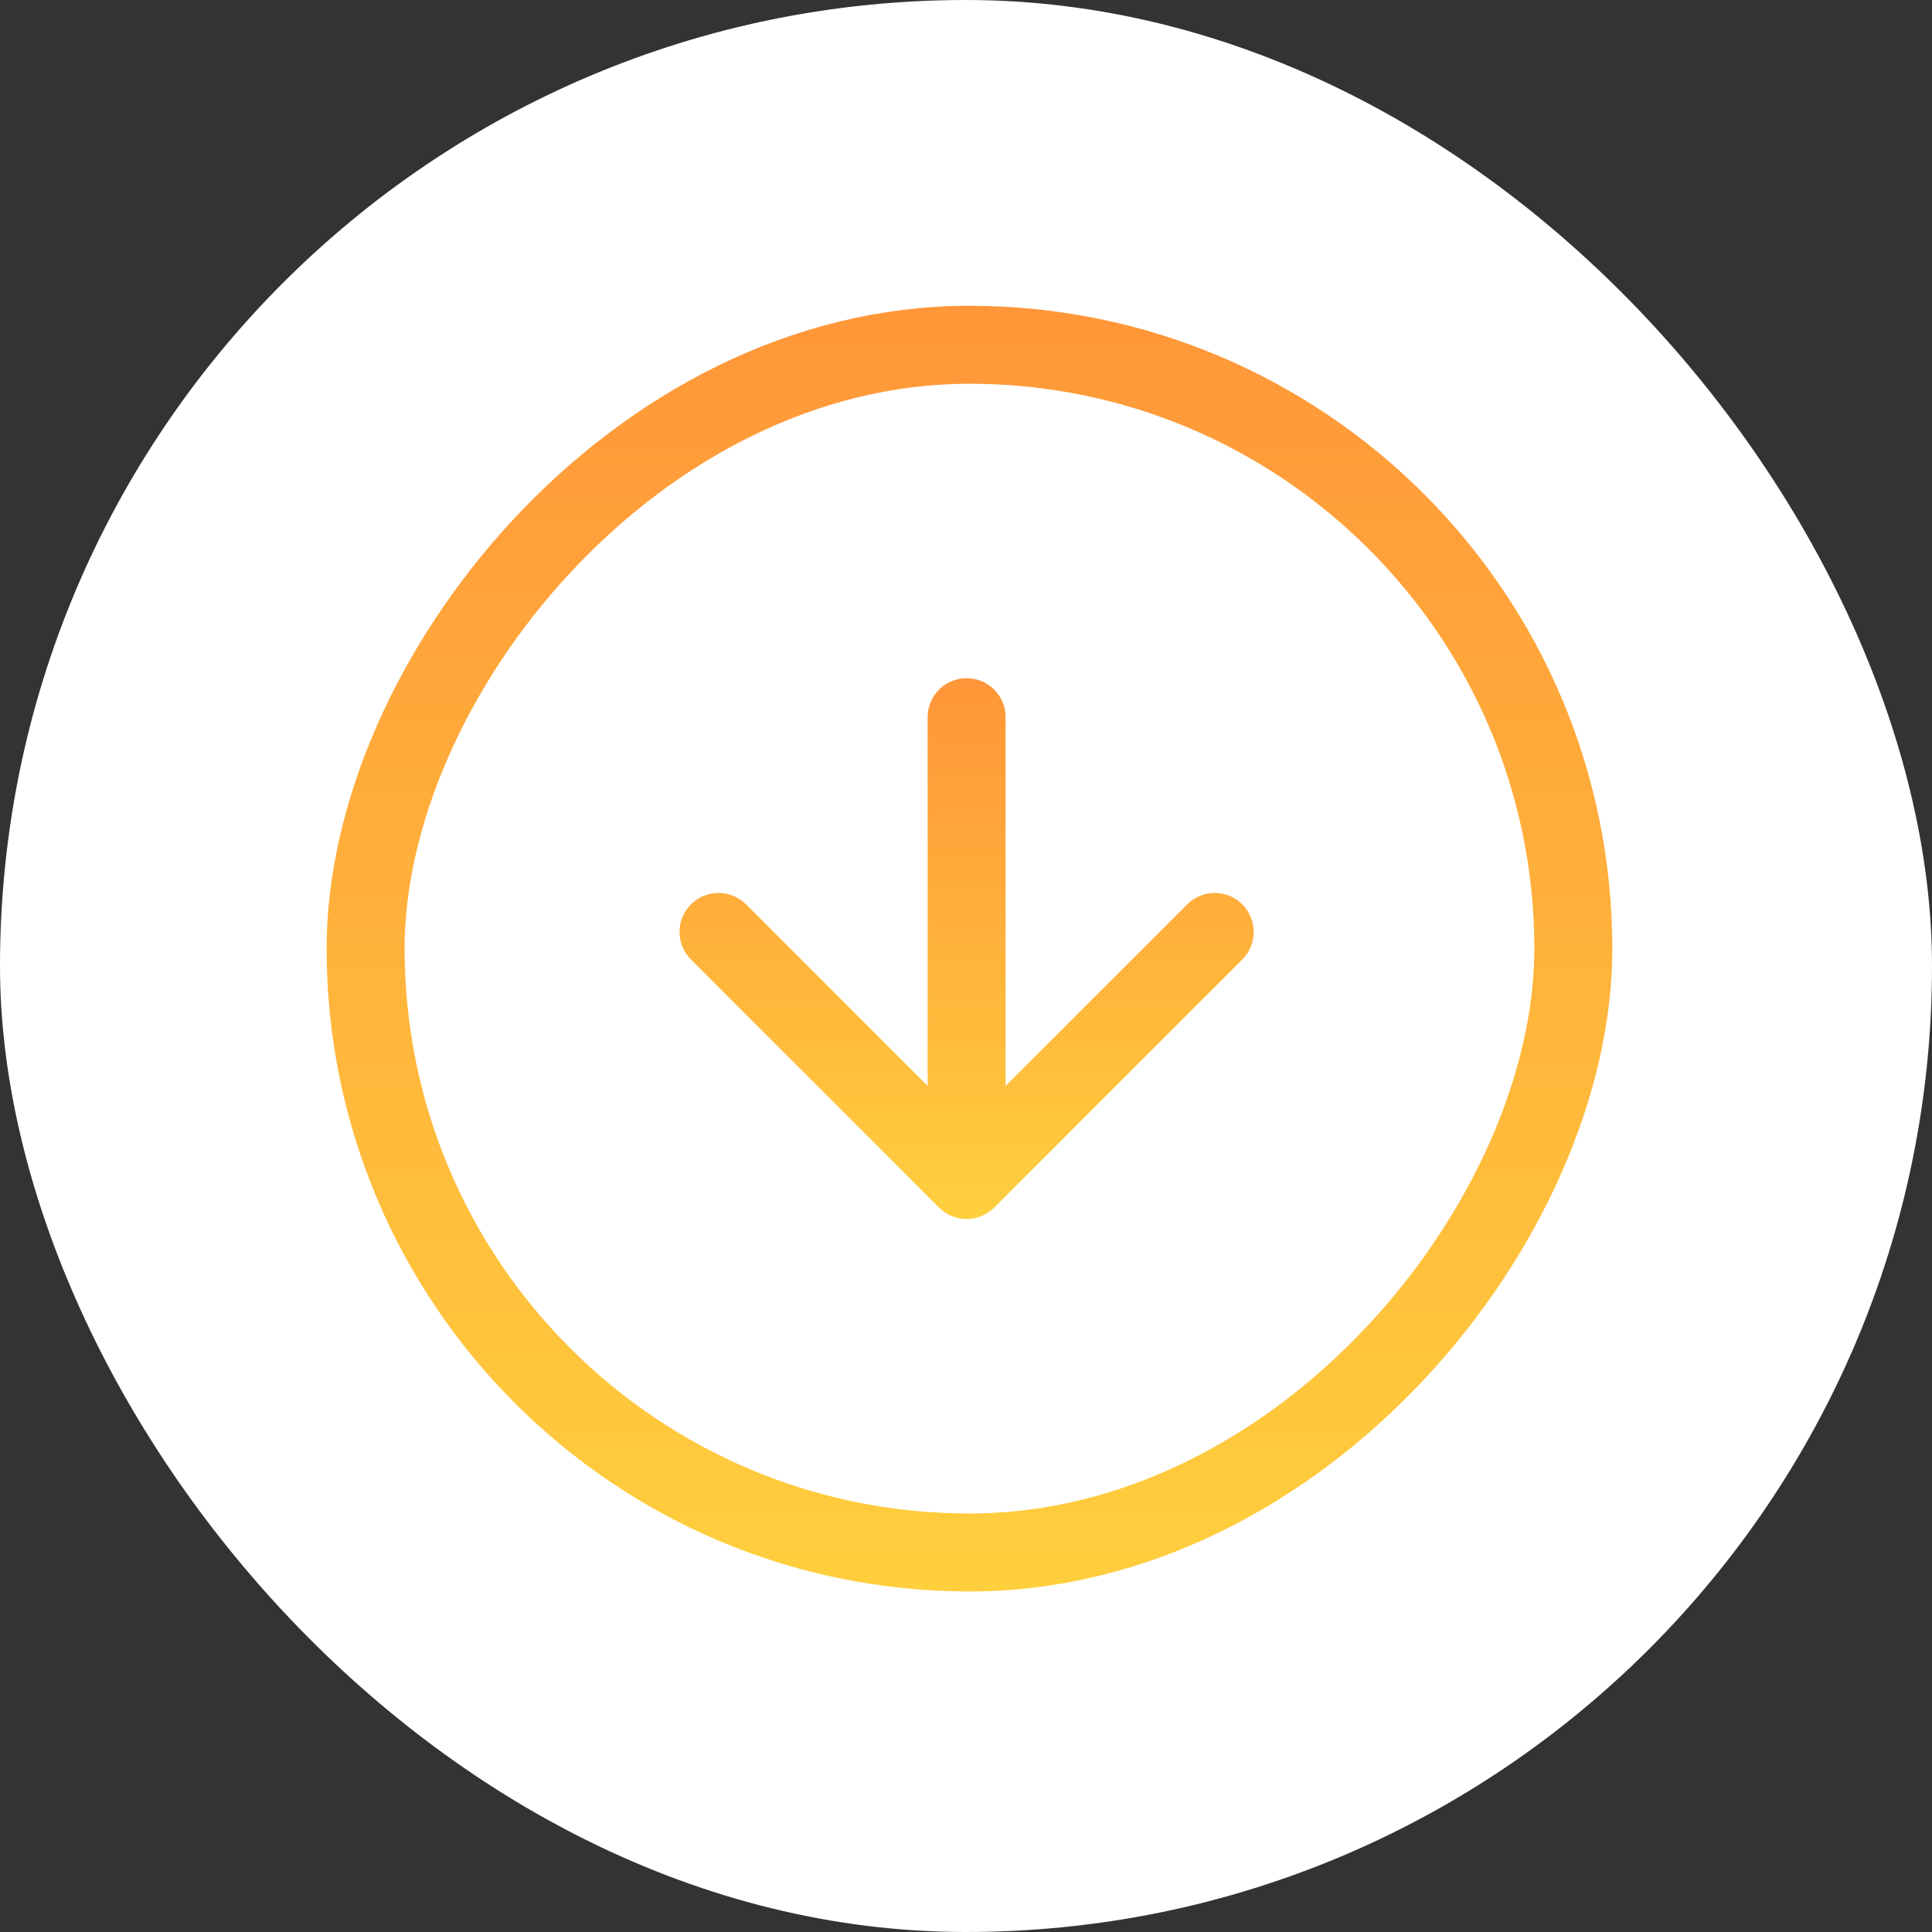
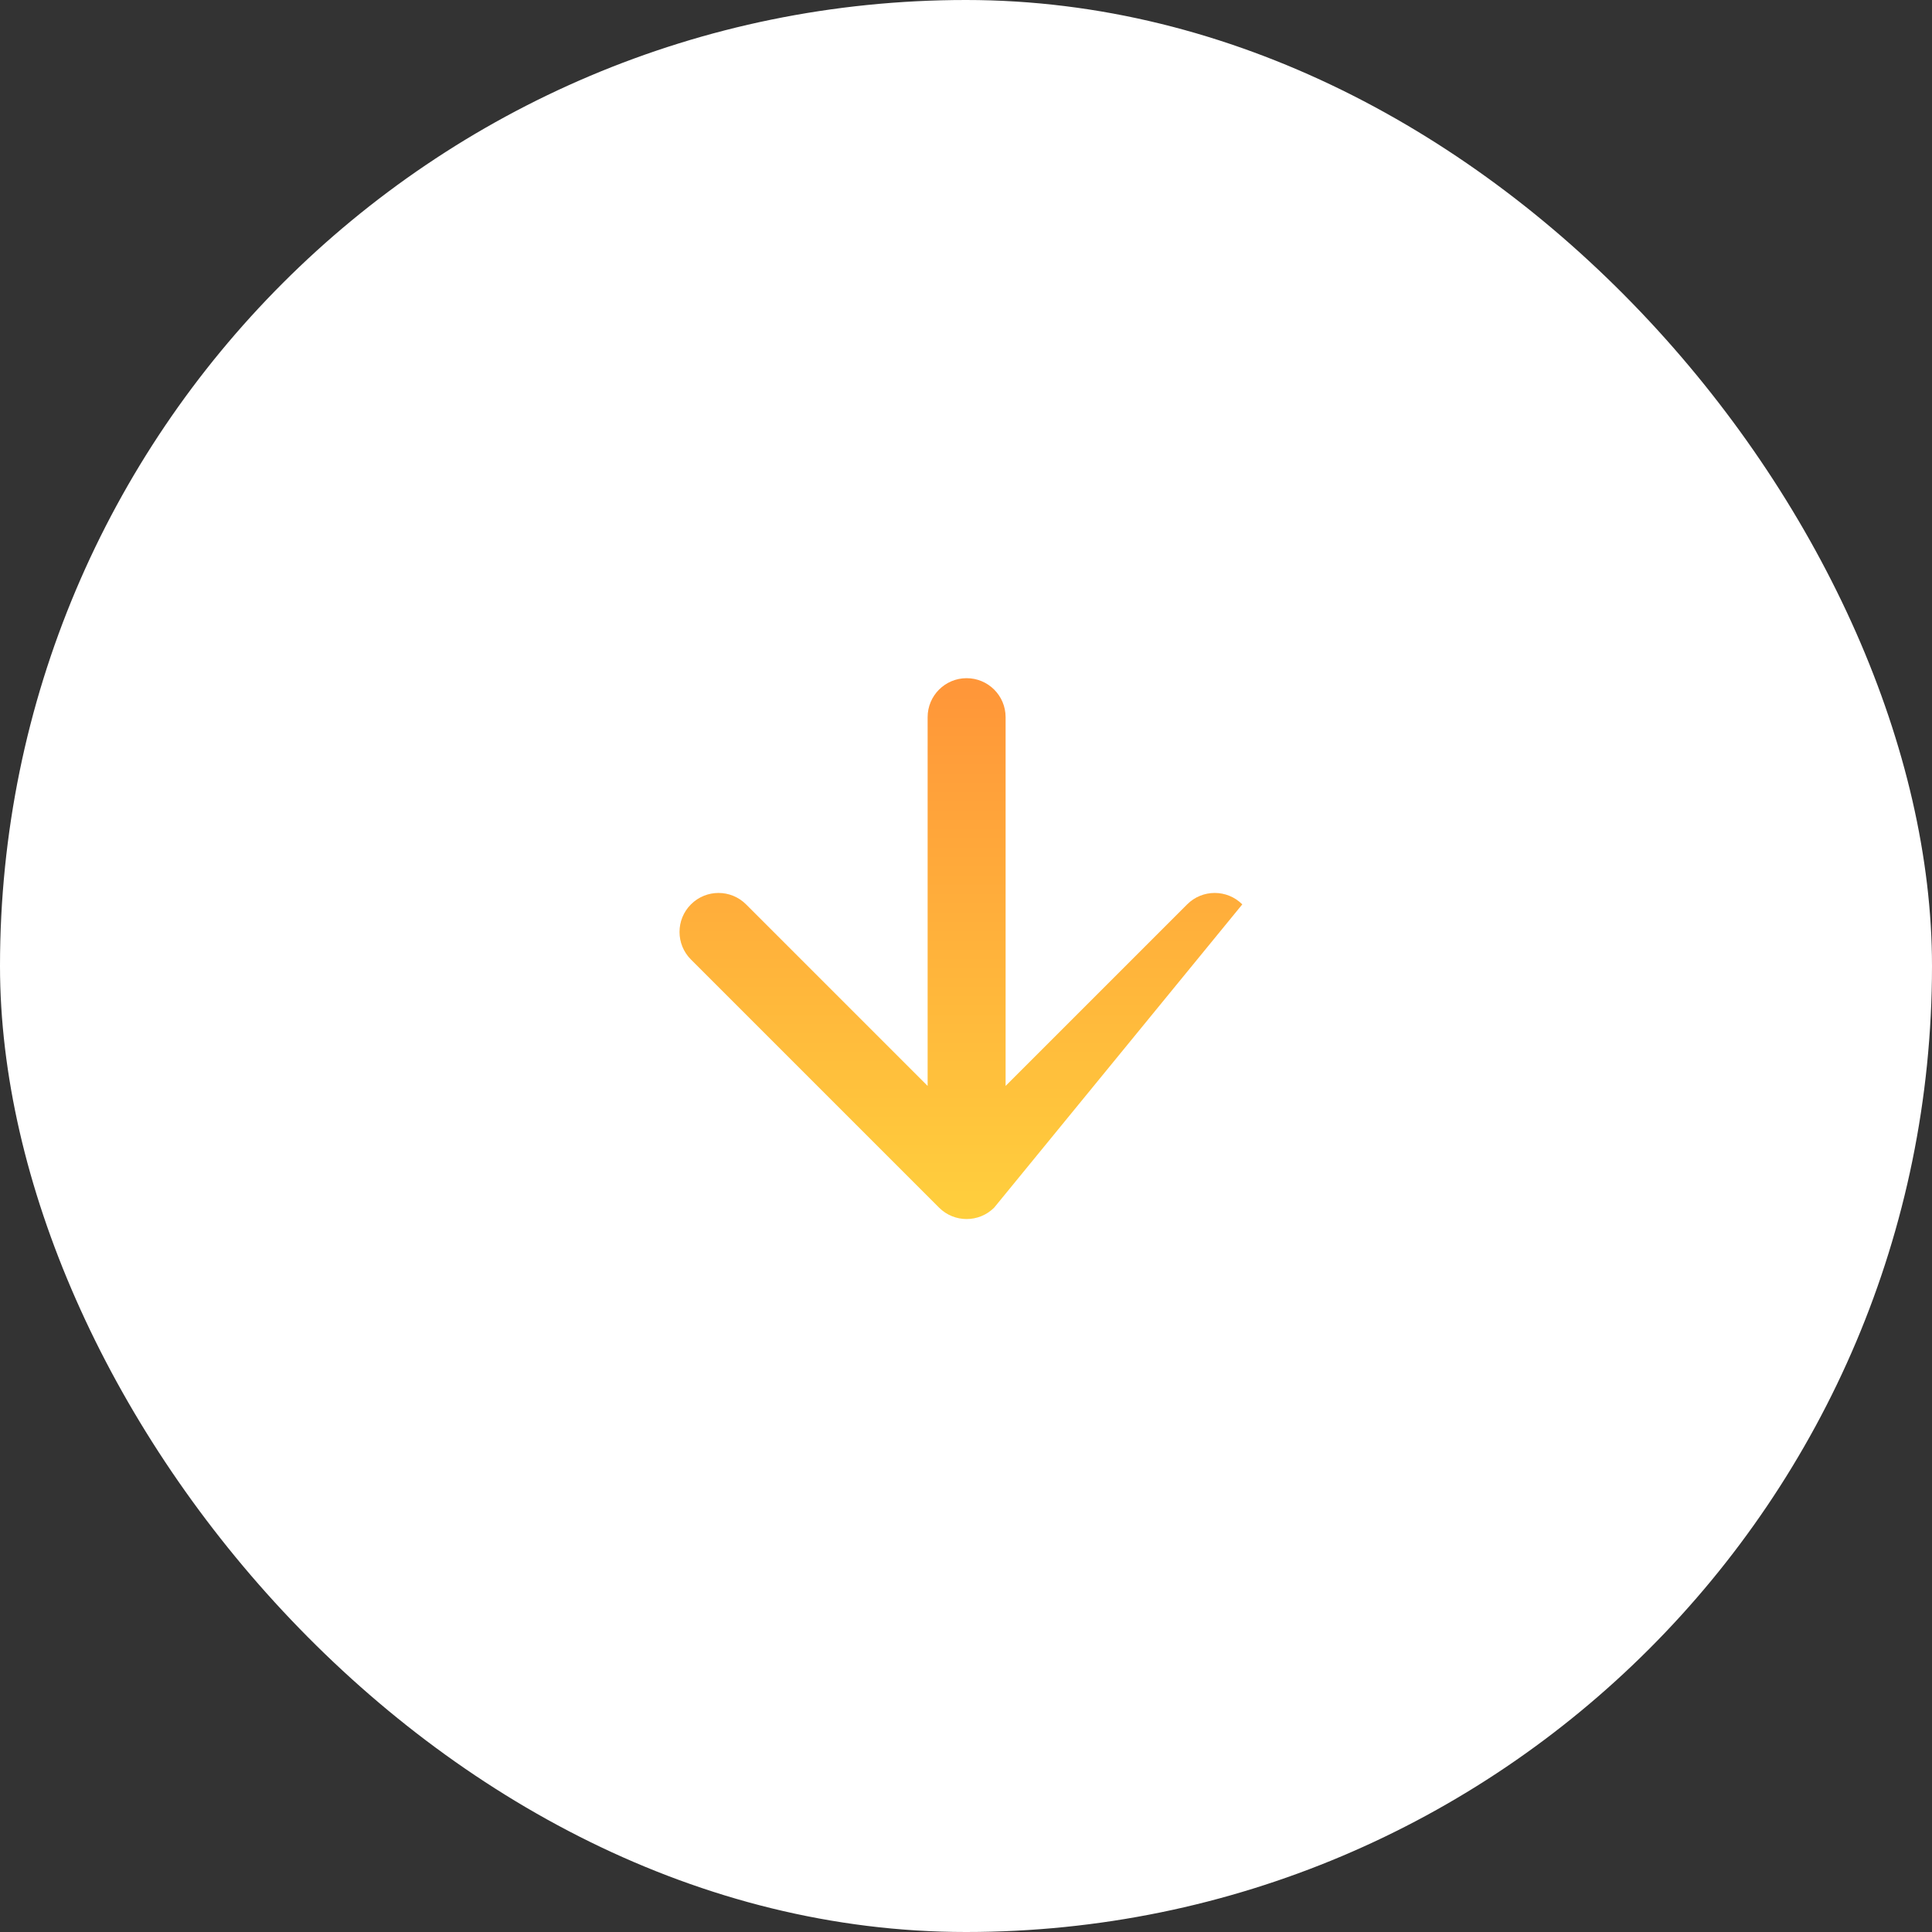
<svg xmlns="http://www.w3.org/2000/svg" width="223" height="223" viewBox="0 0 223 223" fill="none">
  <rect x="0" y="0" width="223" height="223" fill="#333333" stroke="none" />
  <rect width="223" height="223" rx="111.5" fill="white" />
-   <rect x="-4.5" y="4.5" width="139.399" height="139.399" rx="69.7" transform="matrix(-1 0 0 1 177.101 35.295)" stroke="url(#paint0_linear_8_790)" stroke-width="9" />
-   <path d="M114.753 139.389C112.996 141.146 110.147 141.146 108.389 139.389L79.751 110.751C77.994 108.993 77.994 106.144 79.751 104.387C81.509 102.629 84.358 102.629 86.115 104.387L111.571 129.843L137.027 104.387C138.784 102.629 141.634 102.629 143.391 104.387C145.148 106.144 145.148 108.993 143.391 110.751L114.753 139.389ZM107.071 82.779C107.071 80.293 109.086 78.279 111.571 78.279C114.056 78.279 116.071 80.293 116.071 82.779H107.071ZM107.071 136.207V82.779H116.071V136.207H107.071Z" fill="url(#paint1_linear_8_790)" />
+   <path d="M114.753 139.389C112.996 141.146 110.147 141.146 108.389 139.389L79.751 110.751C77.994 108.993 77.994 106.144 79.751 104.387C81.509 102.629 84.358 102.629 86.115 104.387L111.571 129.843L137.027 104.387C138.784 102.629 141.634 102.629 143.391 104.387L114.753 139.389ZM107.071 82.779C107.071 80.293 109.086 78.279 111.571 78.279C114.056 78.279 116.071 80.293 116.071 82.779H107.071ZM107.071 136.207V82.779H116.071V136.207H107.071Z" fill="url(#paint1_linear_8_790)" />
  <defs>
    <linearGradient id="paint0_linear_8_790" x1="74.2" y1="0" x2="74.2" y2="148.399" gradientUnits="userSpaceOnUse">
      <stop stop-color="#FF9639" />
      <stop offset="1" stop-color="#FFCF3D" />
    </linearGradient>
    <linearGradient id="paint1_linear_8_790" x1="111.571" y1="79.153" x2="111.571" y2="140.162" gradientUnits="userSpaceOnUse">
      <stop stop-color="#FF9639" />
      <stop offset="1" stop-color="#FFCF3D" />
    </linearGradient>
  </defs>
</svg>